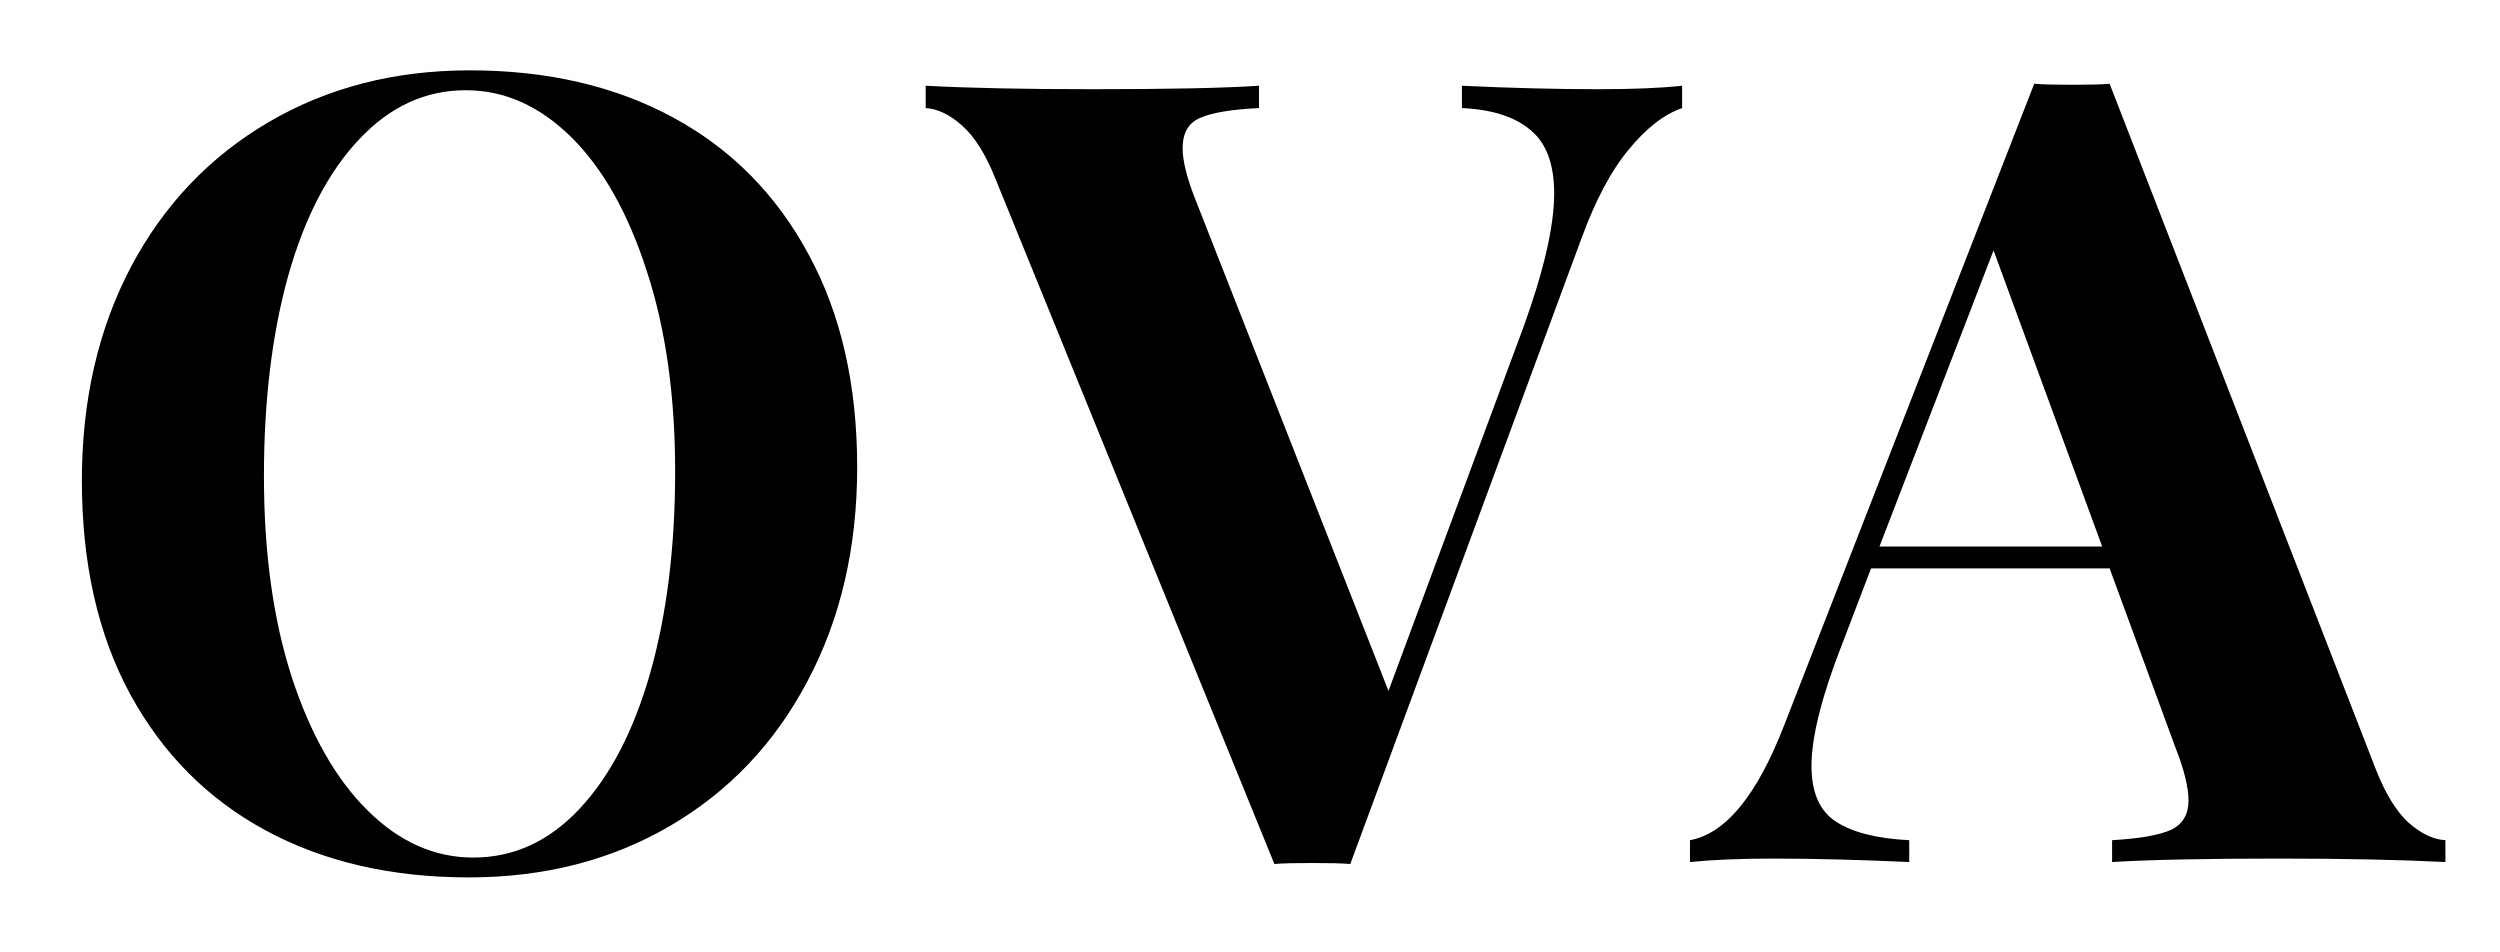
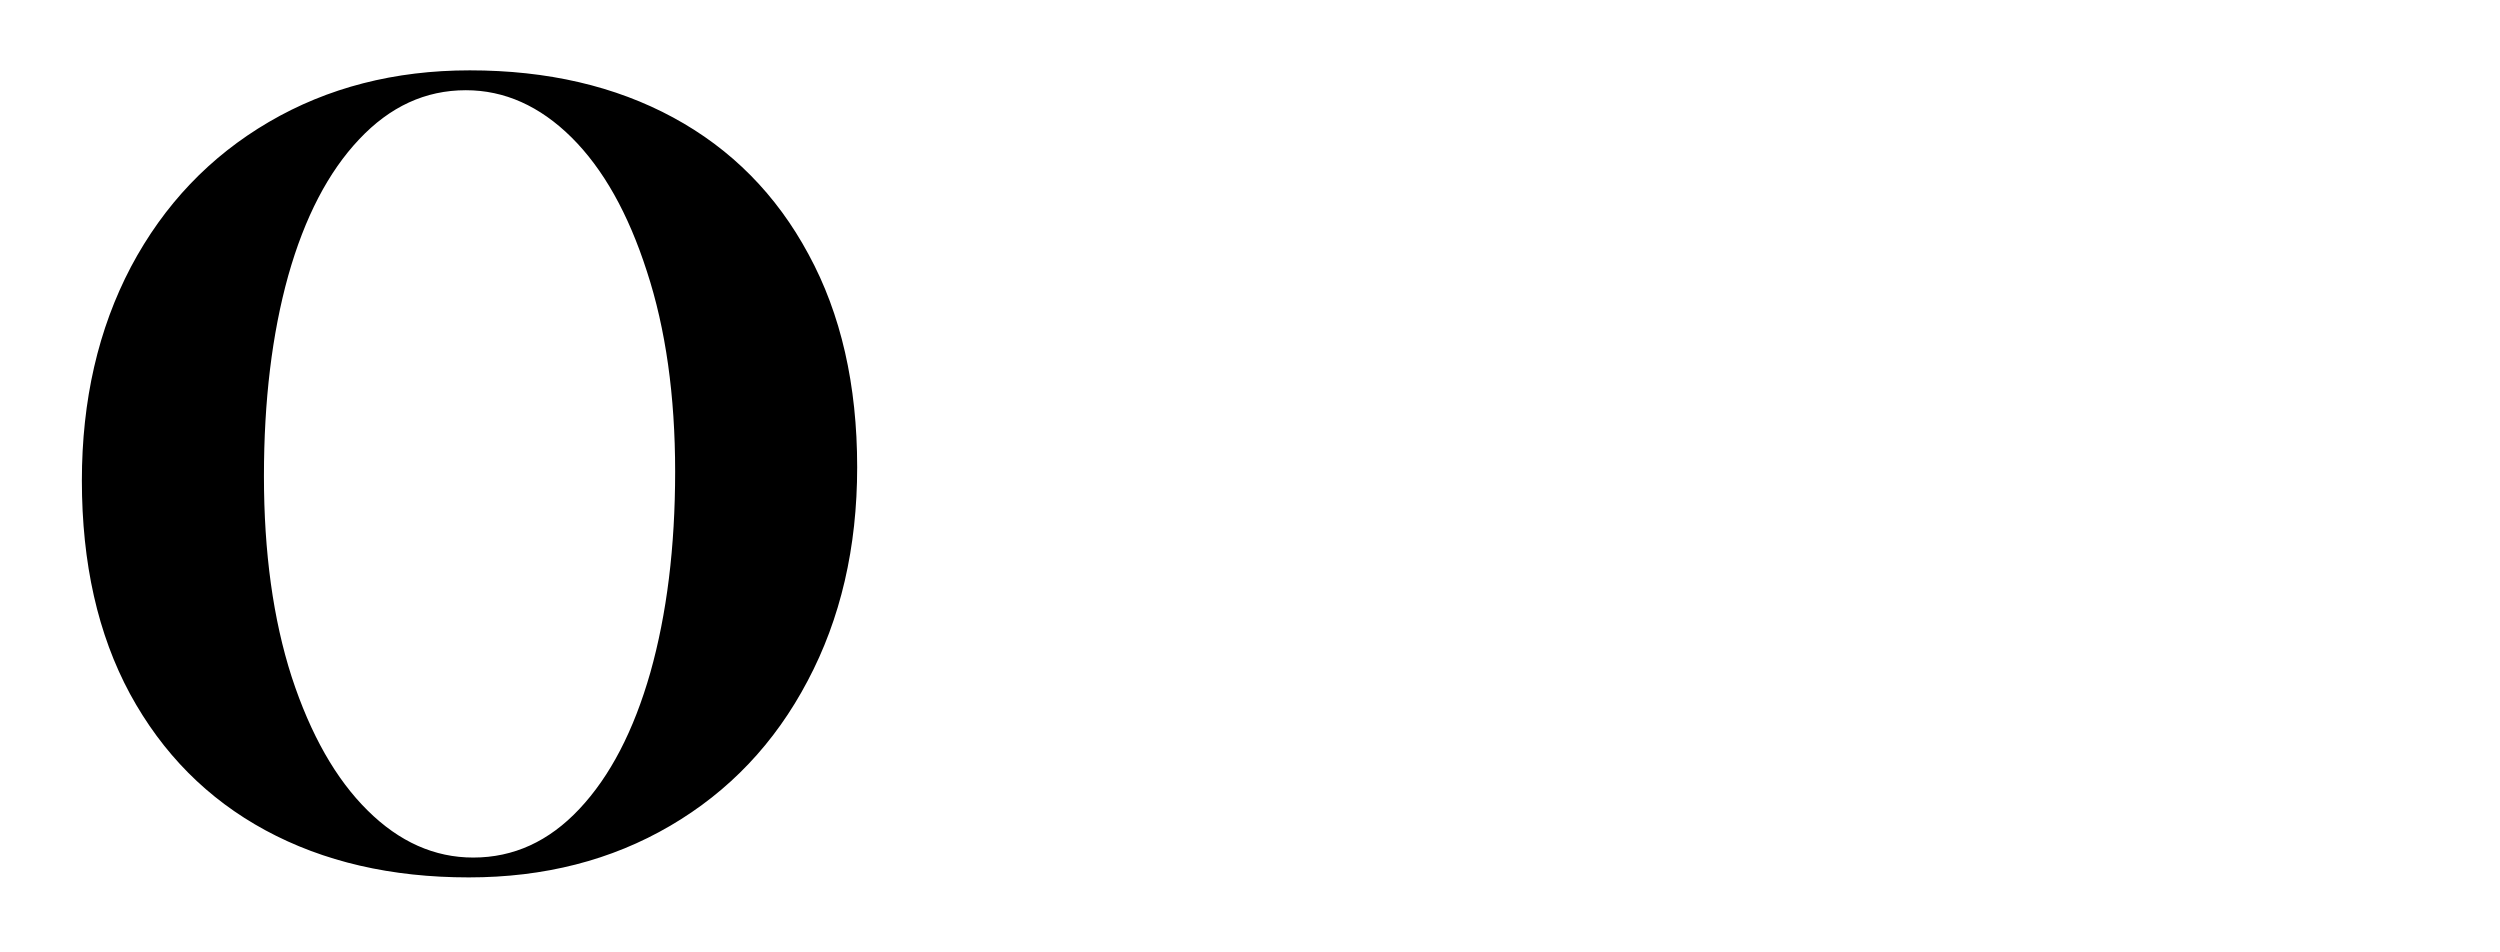
<svg xmlns="http://www.w3.org/2000/svg" version="1.0" preserveAspectRatio="xMidYMid meet" height="40" viewBox="0 0 78.75 30" zoomAndPan="magnify" width="105">
  <defs>
    <g />
    <clipPath id="5c4932e144">
-       <path clip-rule="nonzero" d="M 53 2 L 77.359 2 L 77.359 28 L 53 28 Z M 53 2" />
-     </clipPath>
+       </clipPath>
  </defs>
  <g fill-opacity="1" fill="#000000">
    <g transform="translate(1.095, 27.154)">
      <g>
        <path d="M 13.703 -24.938 C 16.148 -24.938 18.285 -24.441 20.109 -23.453 C 21.941 -22.461 23.363 -21.023 24.375 -19.141 C 25.395 -17.266 25.906 -15.031 25.906 -12.438 C 25.906 -9.906 25.383 -7.66 24.344 -5.703 C 23.312 -3.742 21.867 -2.223 20.016 -1.141 C 18.16 -0.055 16.047 0.484 13.672 0.484 C 11.234 0.484 9.098 -0.008 7.266 -1 C 5.441 -1.988 4.02 -3.422 3 -5.297 C 1.988 -7.172 1.484 -9.41 1.484 -12.016 C 1.484 -14.547 2 -16.789 3.031 -18.75 C 4.07 -20.707 5.52 -22.227 7.375 -23.312 C 9.227 -24.395 11.336 -24.938 13.703 -24.938 Z M 13.578 -24.312 C 12.305 -24.312 11.188 -23.797 10.219 -22.766 C 9.25 -21.742 8.504 -20.312 7.984 -18.469 C 7.473 -16.633 7.219 -14.531 7.219 -12.156 C 7.219 -9.758 7.508 -7.648 8.094 -5.828 C 8.688 -4.016 9.484 -2.613 10.484 -1.625 C 11.484 -0.633 12.594 -0.141 13.812 -0.141 C 15.082 -0.141 16.195 -0.648 17.156 -1.672 C 18.125 -2.703 18.867 -4.133 19.391 -5.969 C 19.91 -7.812 20.172 -9.922 20.172 -12.297 C 20.172 -14.691 19.875 -16.797 19.281 -18.609 C 18.695 -20.43 17.906 -21.836 16.906 -22.828 C 15.906 -23.816 14.797 -24.312 13.578 -24.312 Z M 13.578 -24.312" />
      </g>
    </g>
  </g>
  <g fill-opacity="1" fill="#000000">
    <g transform="translate(29.581, 27.154)">
      <g>
-         <path d="M 20.781 -24.344 C 21.844 -24.344 22.719 -24.379 23.406 -24.453 L 23.406 -23.75 C 22.832 -23.551 22.27 -23.113 21.719 -22.438 C 21.164 -21.77 20.672 -20.836 20.234 -19.641 L 12.953 0.062 C 12.691 0.039 12.285 0.031 11.734 0.031 C 11.211 0.031 10.82 0.039 10.562 0.062 L 1.766 -21.547 C 1.461 -22.305 1.113 -22.859 0.719 -23.203 C 0.332 -23.547 -0.047 -23.727 -0.422 -23.75 L -0.422 -24.453 C 0.961 -24.379 2.711 -24.344 4.828 -24.344 C 7.203 -24.344 8.953 -24.379 10.078 -24.453 L 10.078 -23.75 C 9.203 -23.707 8.582 -23.602 8.219 -23.438 C 7.852 -23.281 7.672 -22.961 7.672 -22.484 C 7.672 -22.086 7.805 -21.547 8.078 -20.859 L 14.156 -5.391 L 18.406 -16.844 C 19.051 -18.625 19.375 -20.031 19.375 -21.062 C 19.375 -21.988 19.125 -22.656 18.625 -23.062 C 18.133 -23.477 17.414 -23.707 16.469 -23.75 L 16.469 -24.453 C 18.031 -24.379 19.469 -24.344 20.781 -24.344 Z M 20.781 -24.344" />
-       </g>
+         </g>
    </g>
  </g>
  <g clip-path="url(#5c4932e144)">
    <g fill-opacity="1" fill="#000000">
      <g transform="translate(53.75, 27.154)">
        <g>
-           <path d="M 21.094 -2.906 C 21.395 -2.145 21.738 -1.586 22.125 -1.234 C 22.52 -0.891 22.906 -0.707 23.281 -0.688 L 23.281 0 C 21.895 -0.07 20.145 -0.109 18.031 -0.109 C 15.676 -0.109 13.926 -0.07 12.781 0 L 12.781 -0.688 C 13.656 -0.738 14.273 -0.848 14.641 -1.016 C 15.004 -1.191 15.188 -1.5 15.188 -1.938 C 15.188 -2.352 15.051 -2.906 14.781 -3.594 L 12.703 -9.25 L 5.188 -9.25 L 4.281 -6.875 C 3.633 -5.219 3.312 -3.938 3.312 -3.031 C 3.312 -2.188 3.57 -1.598 4.094 -1.266 C 4.613 -0.93 5.379 -0.738 6.391 -0.688 L 6.391 0 C 4.828 -0.07 3.398 -0.109 2.109 -0.109 C 1.047 -0.109 0.172 -0.07 -0.516 0 L -0.516 -0.688 C 0.609 -0.895 1.598 -2.102 2.453 -4.312 L 10.328 -24.516 C 10.578 -24.492 10.977 -24.484 11.531 -24.484 C 12.082 -24.484 12.473 -24.492 12.703 -24.516 Z M 12.469 -9.938 L 9.047 -19.266 L 5.453 -9.938 Z M 12.469 -9.938" />
-         </g>
+           </g>
      </g>
    </g>
  </g>
</svg>